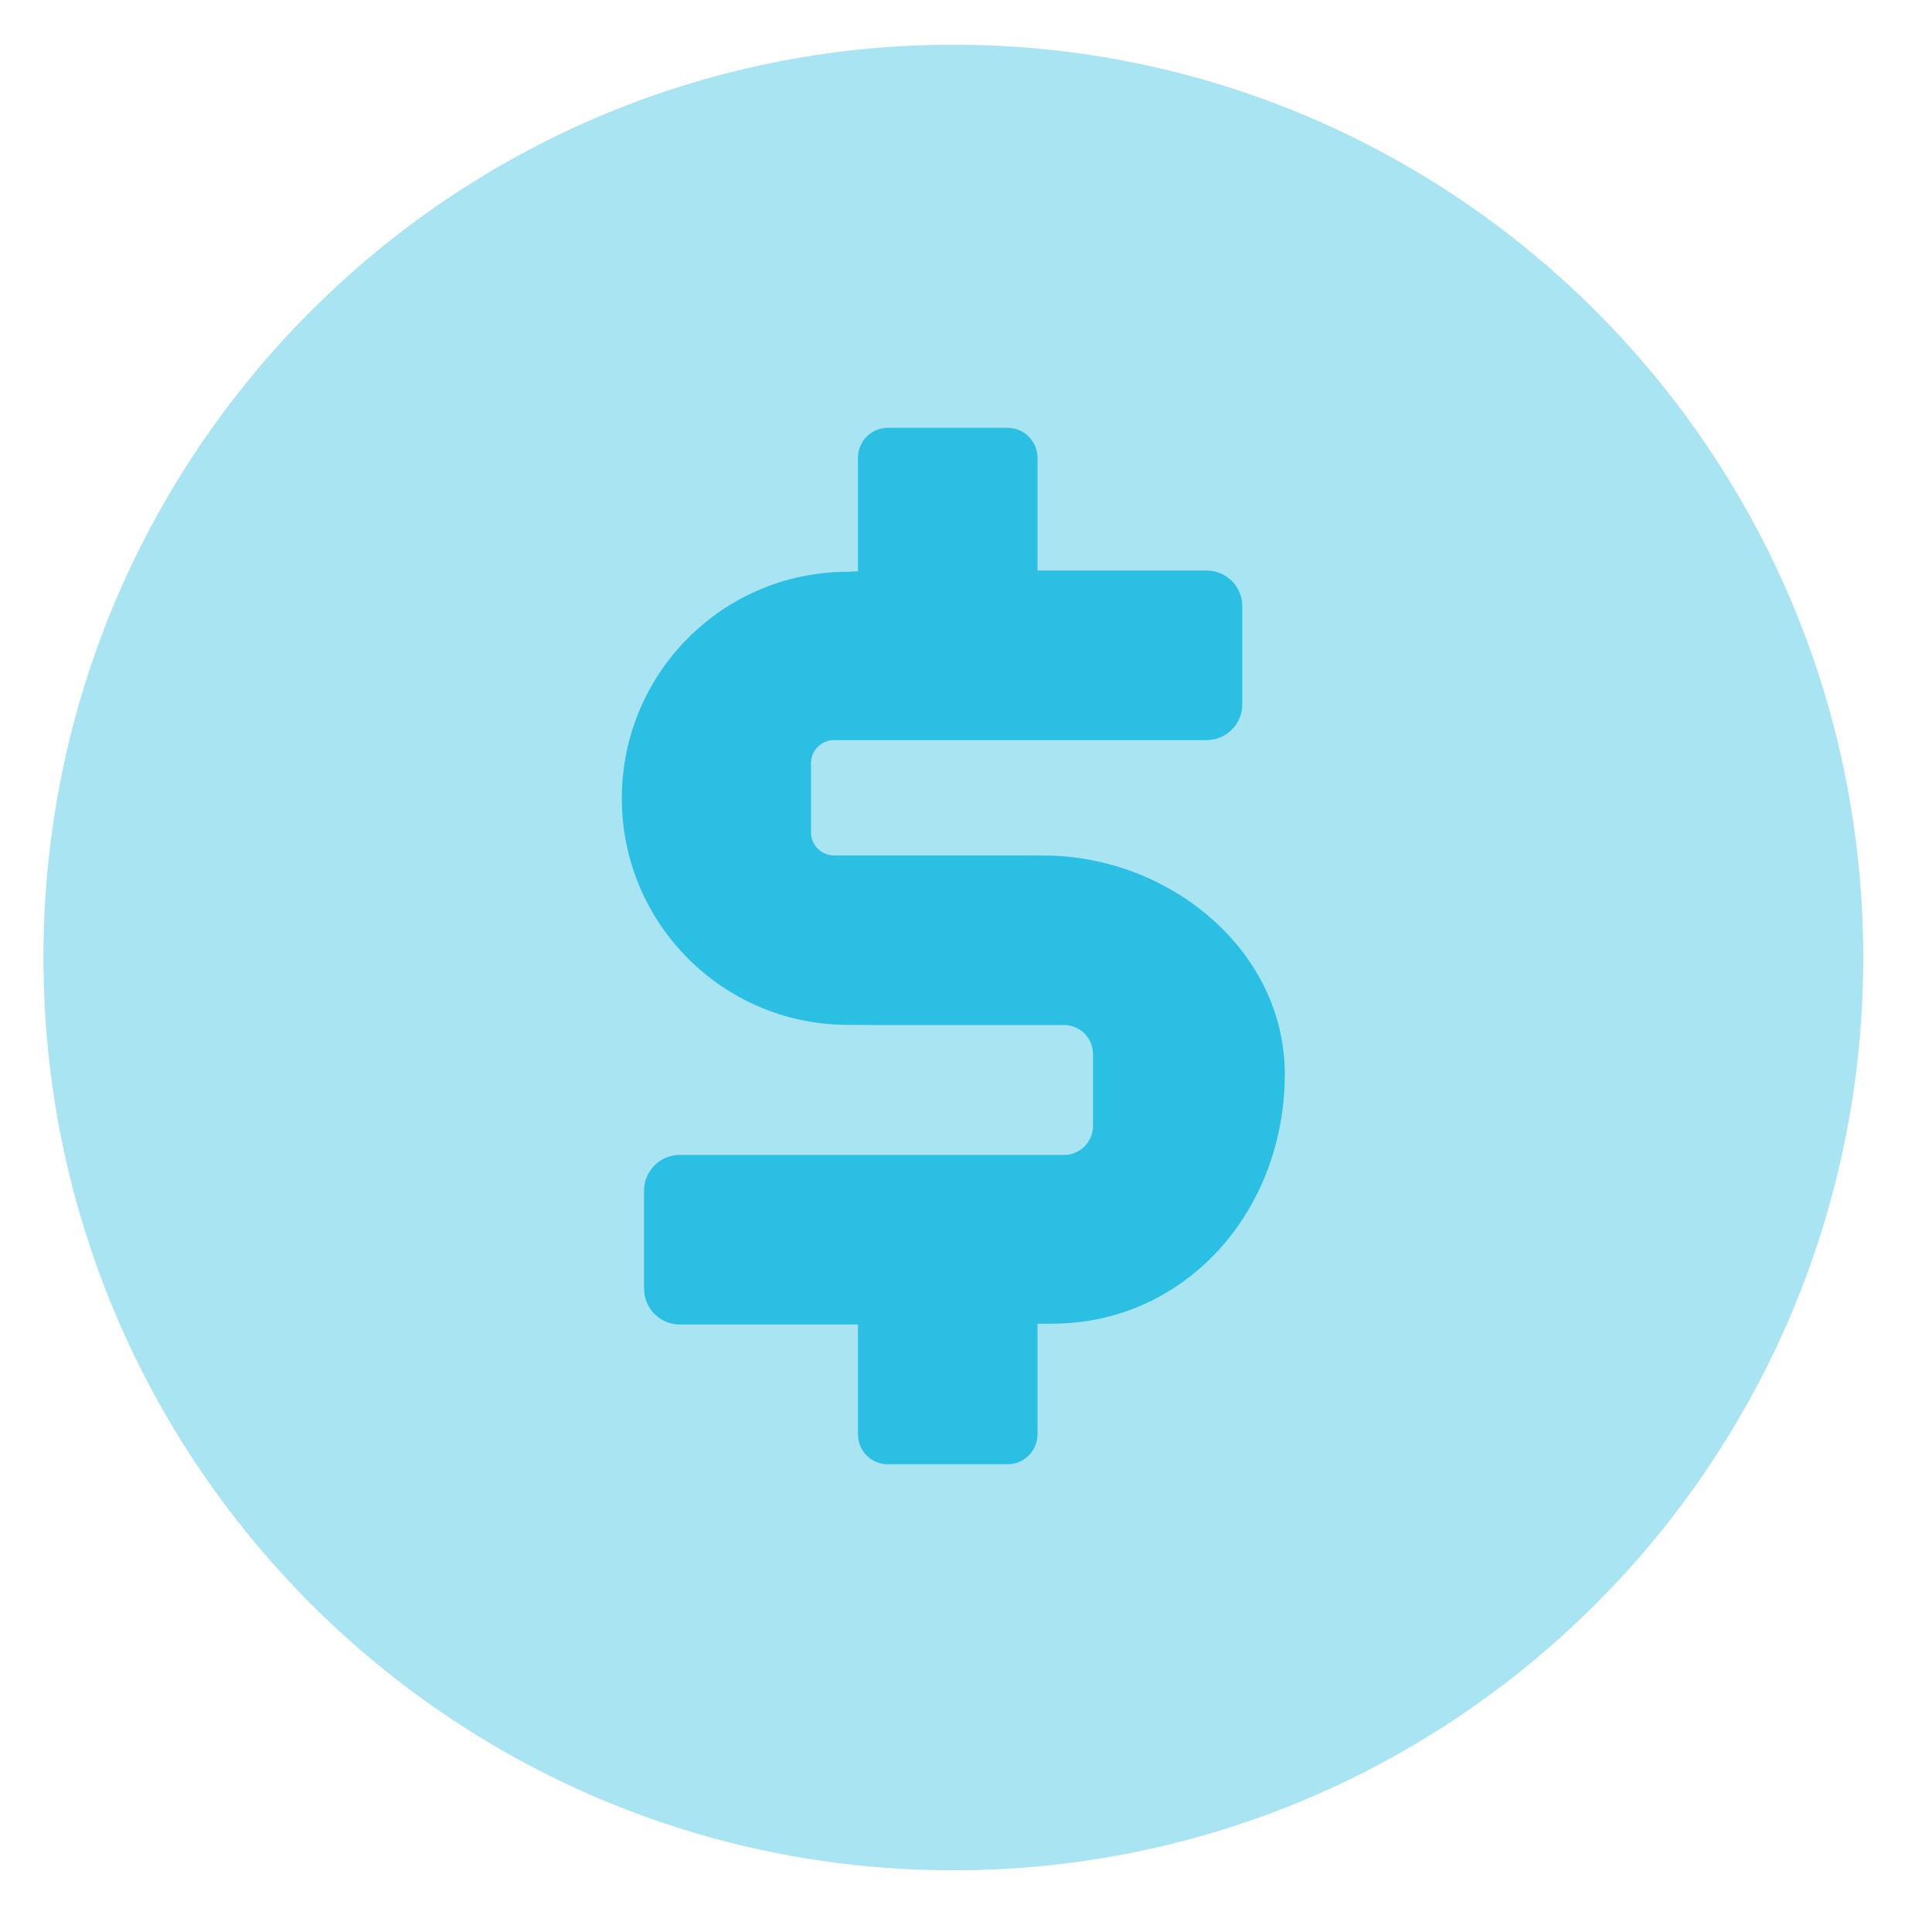
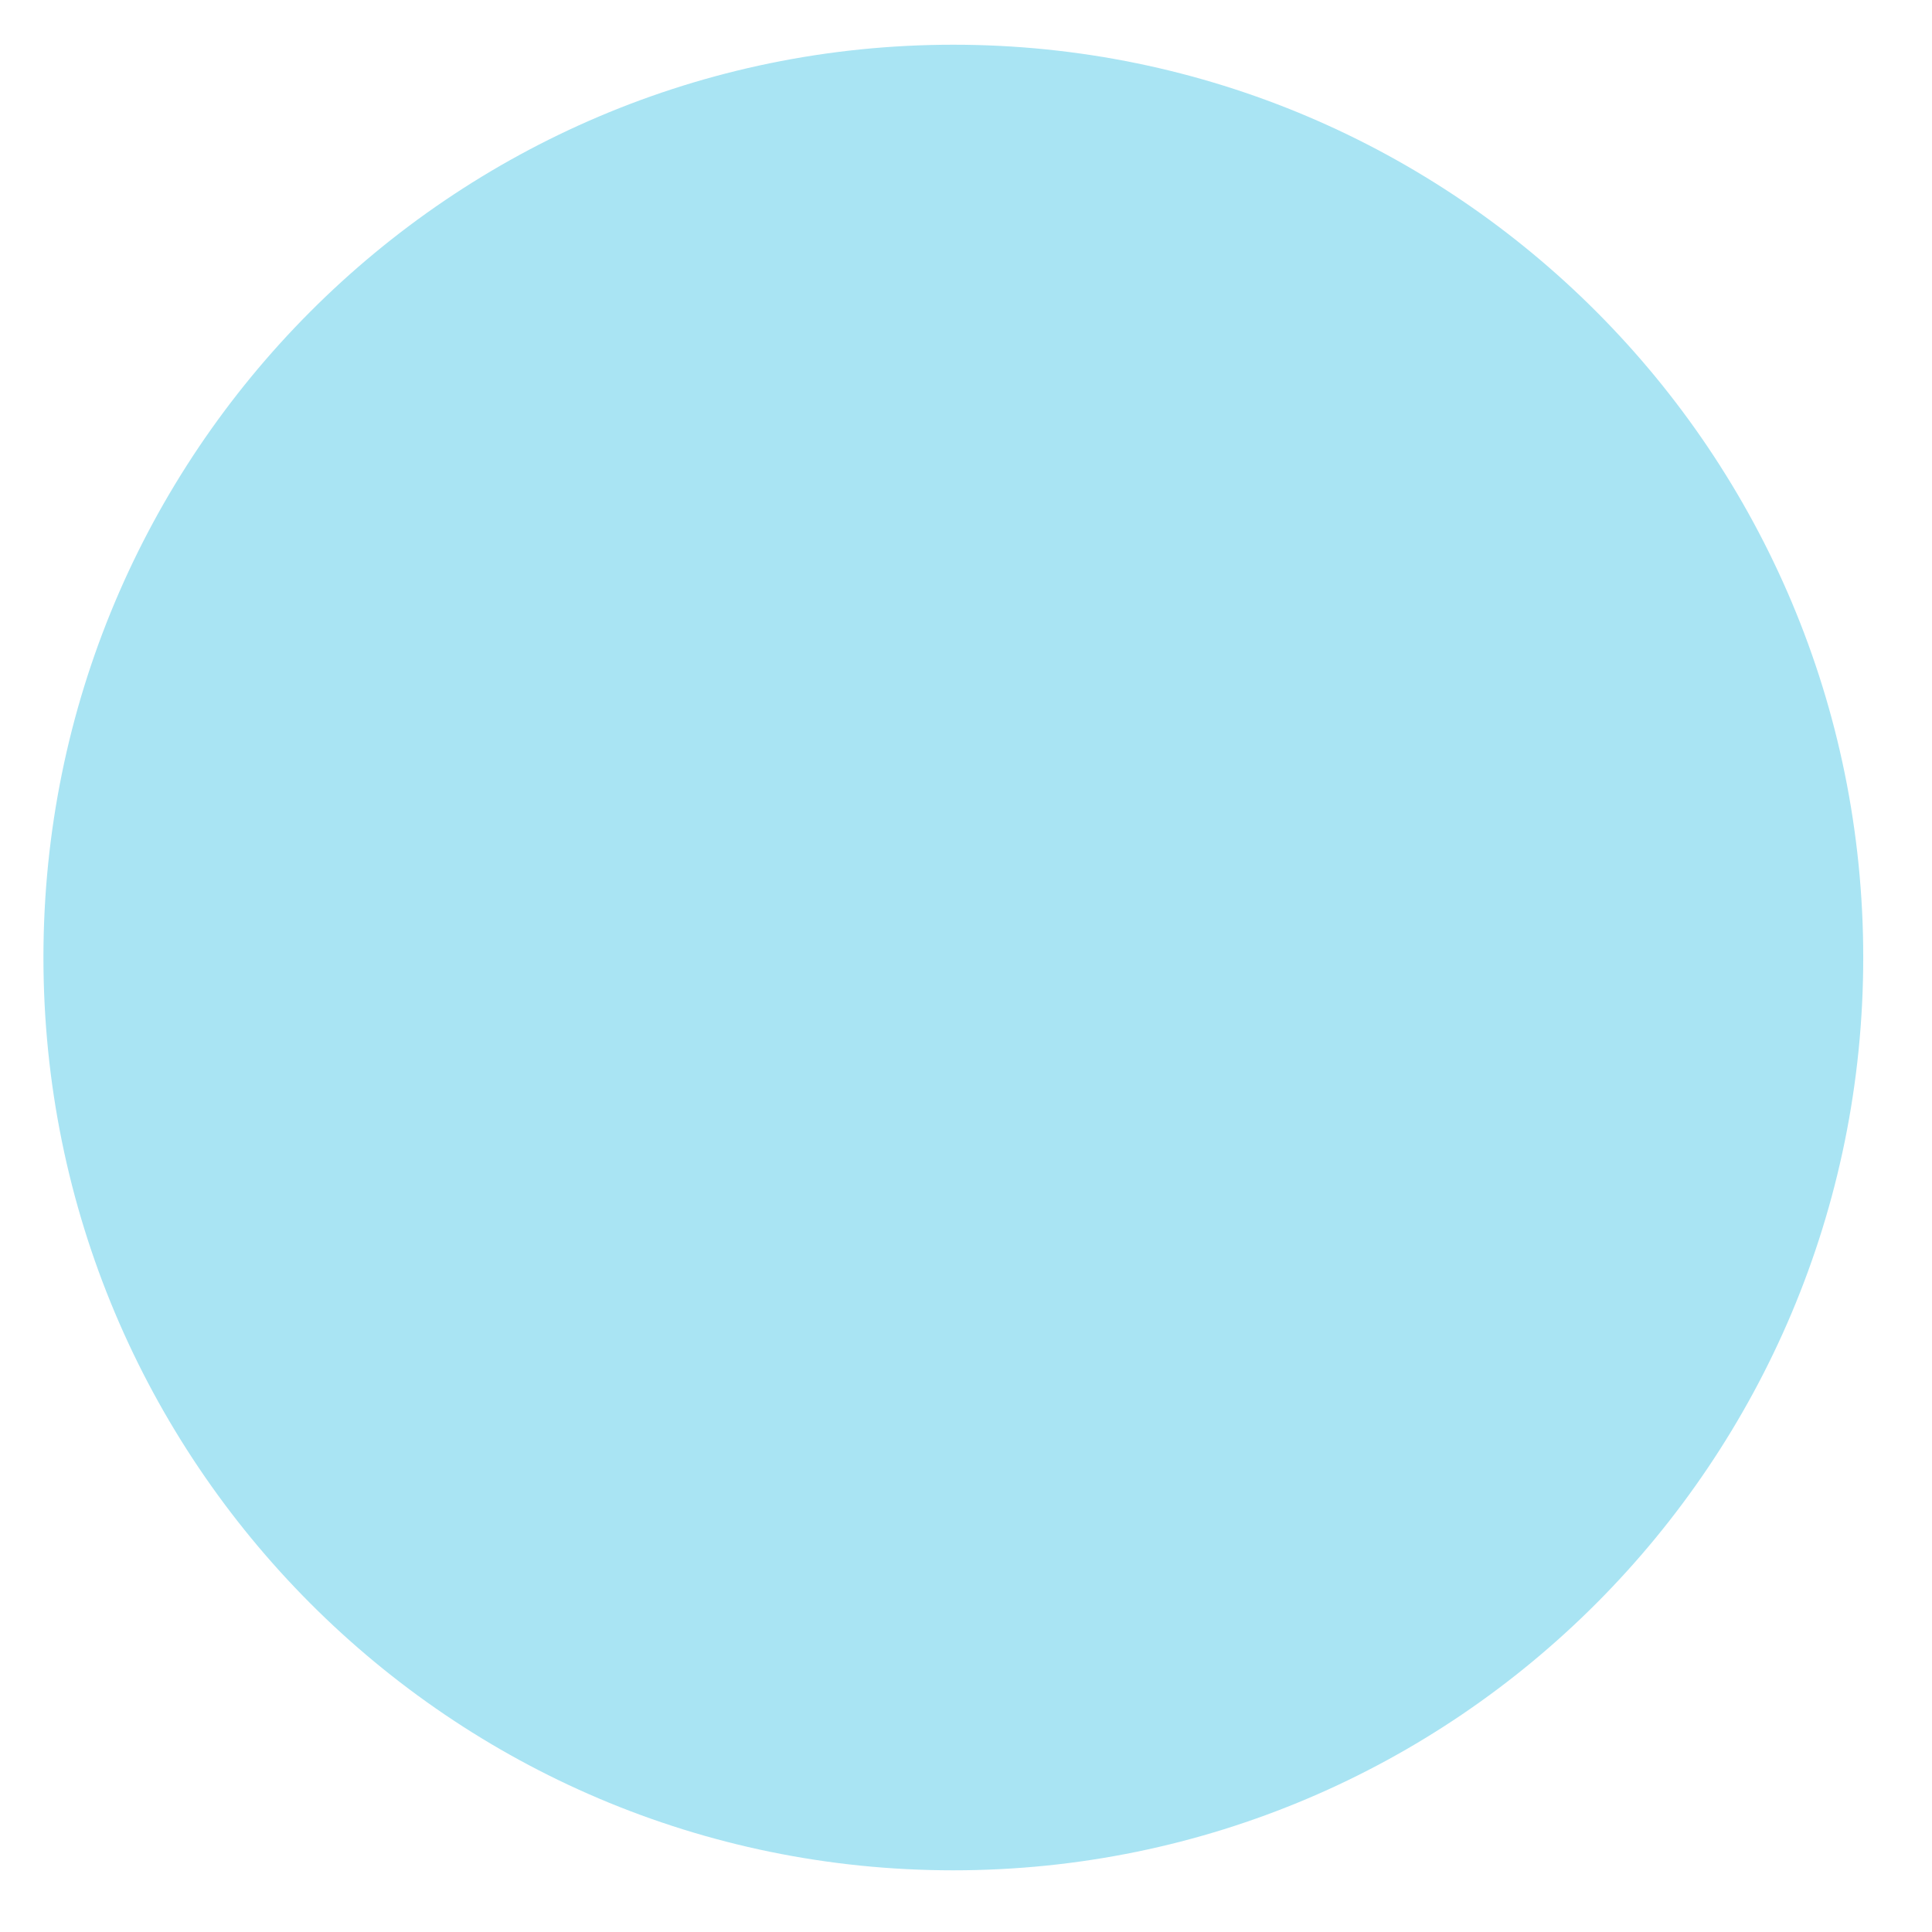
<svg xmlns="http://www.w3.org/2000/svg" width="27px" height="27px" viewBox="0 0 27 27" version="1.1">
  <title>icon_patient-billing_blue</title>
  <g id="//-Navs/Footers-(v.-Feb-2021)" stroke="none" stroke-width="1" fill="none" fill-rule="evenodd">
    <g id="Navbar-w/Megamenu/Solutions" transform="translate(-350, -194)">
      <g id="Megamenu/Products" transform="translate(289, 136)">
        <g id="icon_patient-billing_blue" transform="translate(56, 53)">
          <path d="M31.039,18.381 C31.039,25.427 25.346,31.138 18.323,31.138 C11.299,31.138 5.607,25.427 5.607,18.381 C5.607,11.335 11.299,5.625 18.323,5.625 C25.346,5.625 31.039,11.335 31.039,18.381" id="Circle" fill="#A9E4F3" />
-           <path d="M22.955,20.012 C22.955,18.269 21.326,16.958 19.589,16.956 C19.305,16.955 19.539,16.955 19.299,16.955 L16.656,16.955 C16.479,16.955 16.334,16.811 16.334,16.634 L16.334,15.666 C16.334,15.487 16.478,15.343 16.655,15.343 L21.863,15.343 C22.139,15.343 22.361,15.119 22.361,14.843 L22.361,13.473 C22.361,13.197 22.139,12.973 21.863,12.973 L19.499,12.973 L19.499,11.399 C19.499,11.166 19.312,10.979 19.082,10.979 L17.406,10.979 C17.177,10.979 16.99,11.166 16.99,11.399 L16.99,12.983 L16.833,12.991 C15.095,12.998 13.69,14.413 13.69,16.157 C13.69,17.901 15.099,19.318 16.839,19.322 C17.692,19.323 16.716,19.325 17.189,19.325 L19.871,19.325 C20.095,19.325 20.275,19.508 20.275,19.731 L20.275,20.733 C20.275,20.958 20.095,21.14 19.871,21.14 L14.499,21.14 C14.224,21.14 14.001,21.364 14.001,21.64 L14.001,23.009 C14.001,23.286 14.224,23.51 14.499,23.51 L16.99,23.51 L16.99,25.044 C16.99,25.276 17.177,25.463 17.406,25.463 L19.082,25.463 C19.312,25.463 19.499,25.276 19.499,25.044 L19.499,23.499 L19.702,23.499 C21.574,23.497 22.955,21.918 22.955,20.012 L22.955,20.012 Z" id="$" fill="#2BBFE4" />
        </g>
      </g>
    </g>
  </g>
</svg>